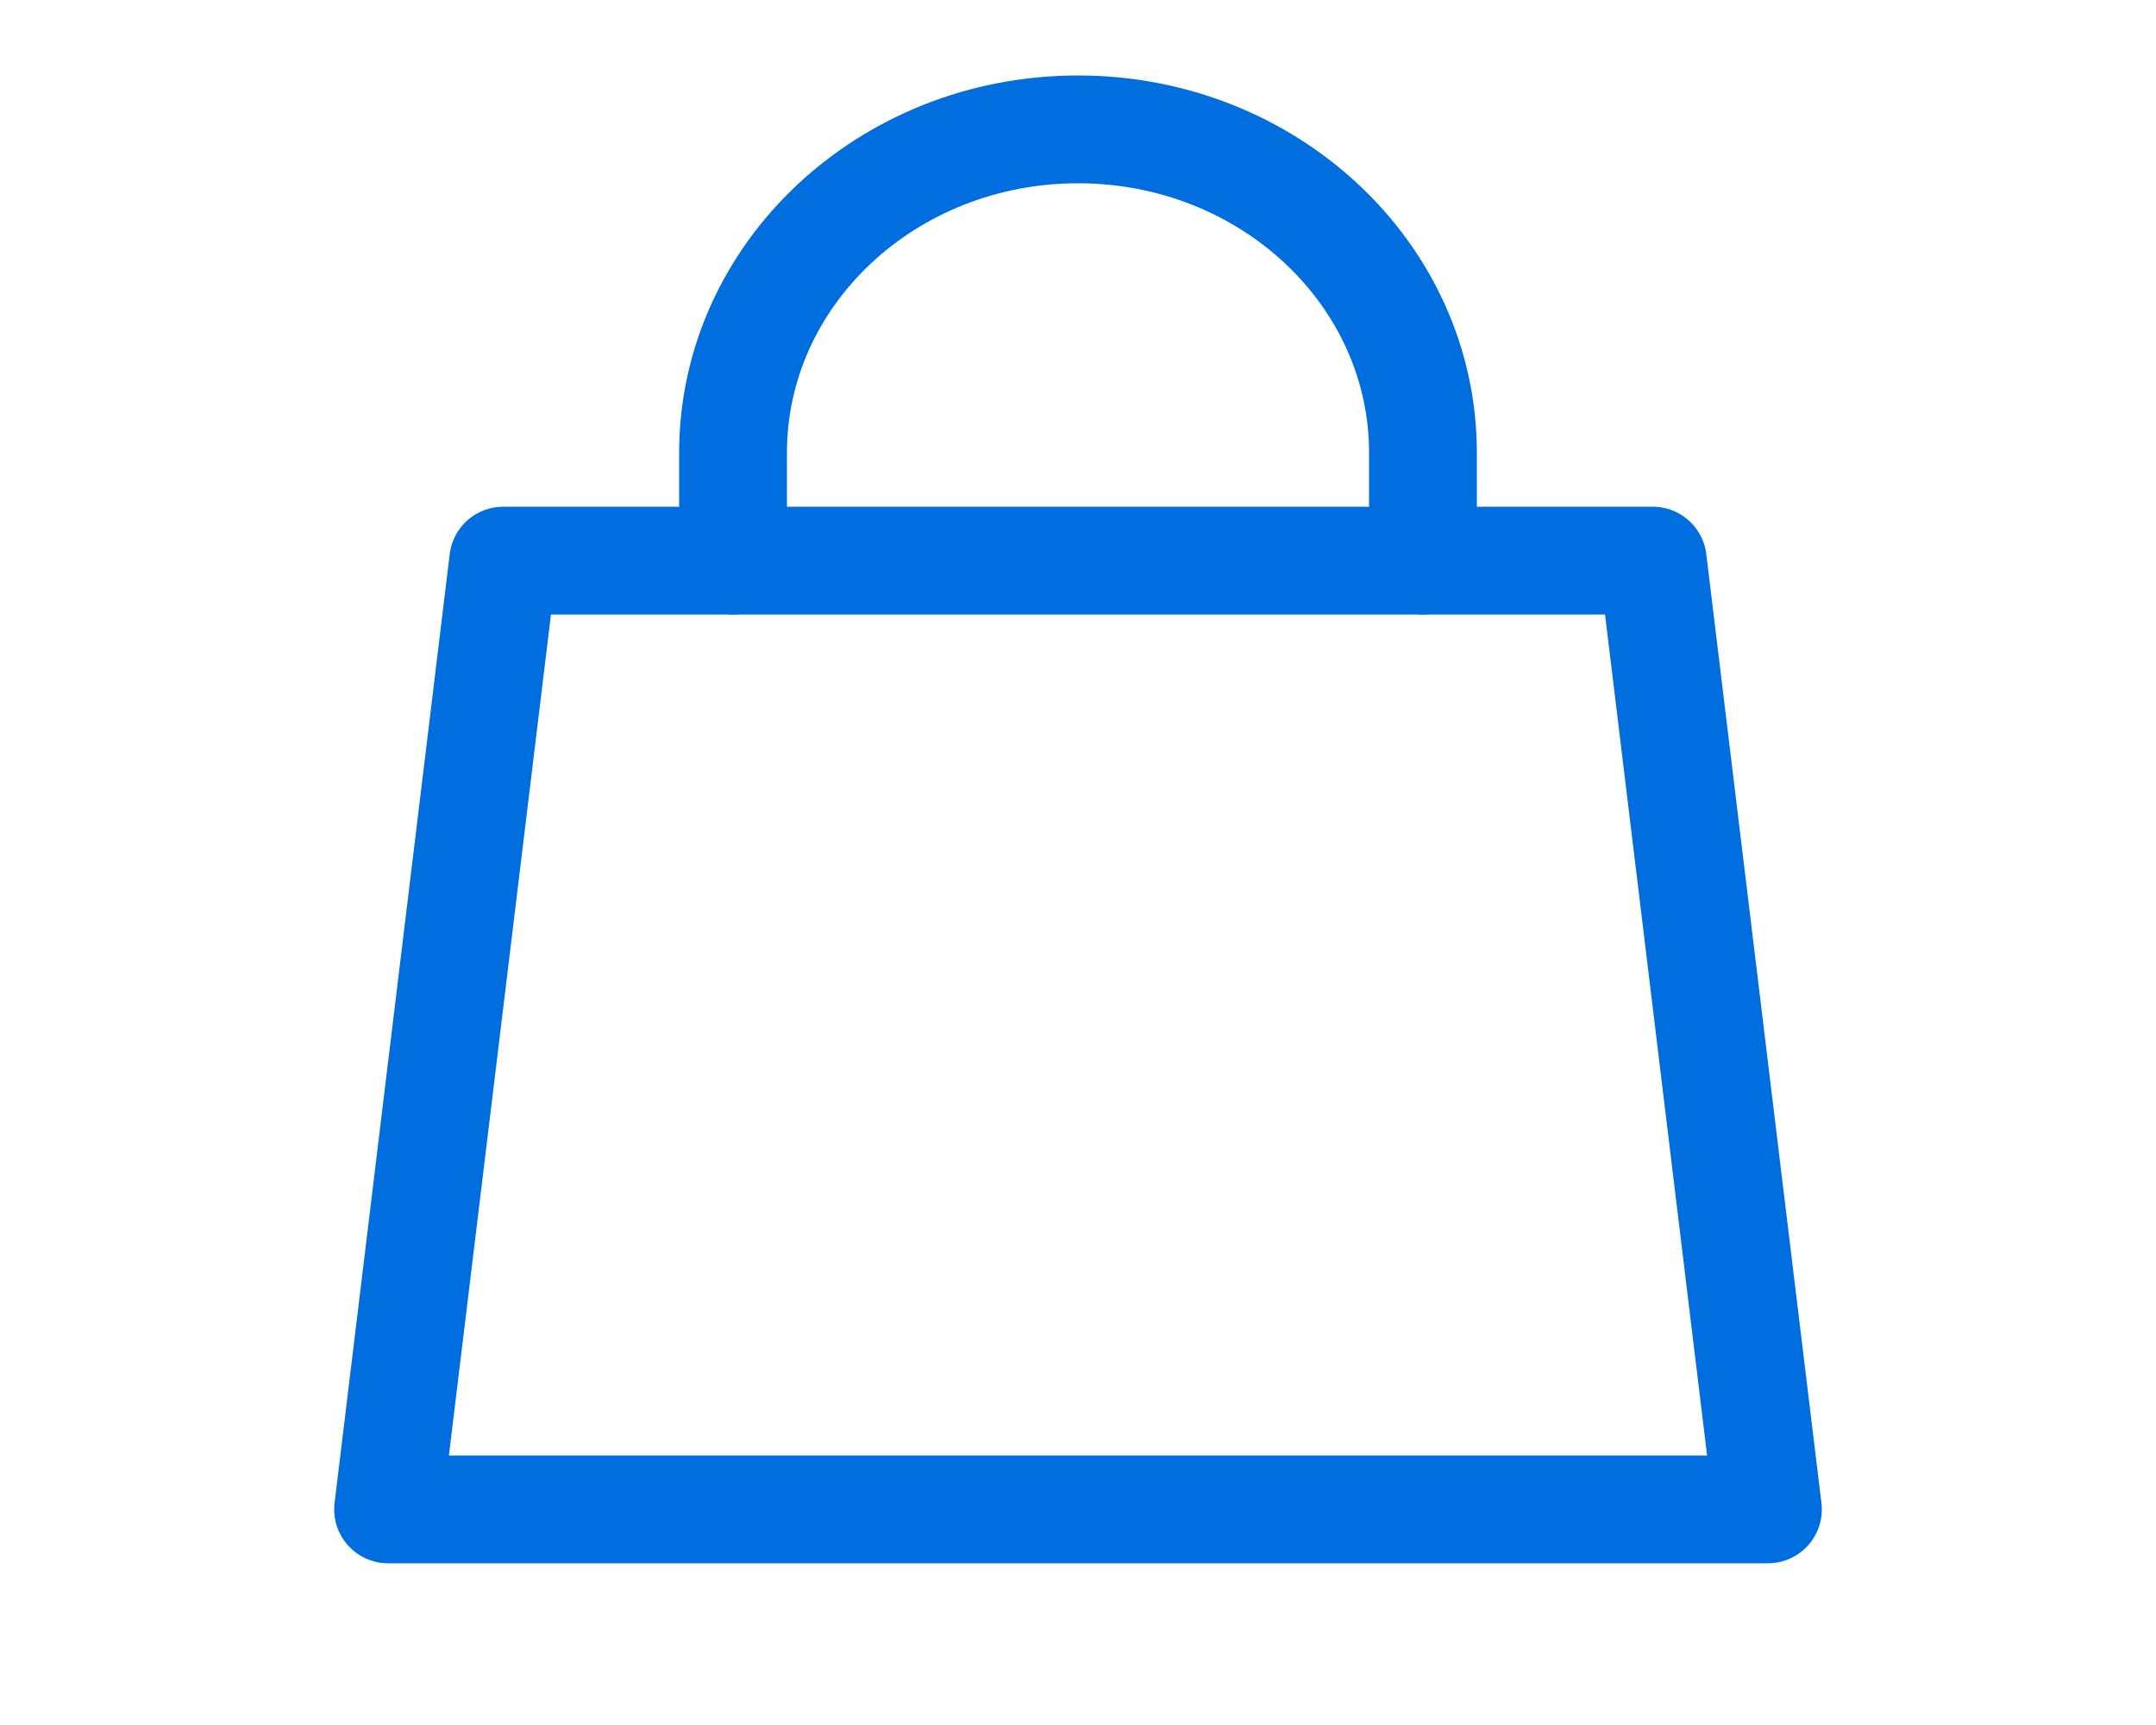
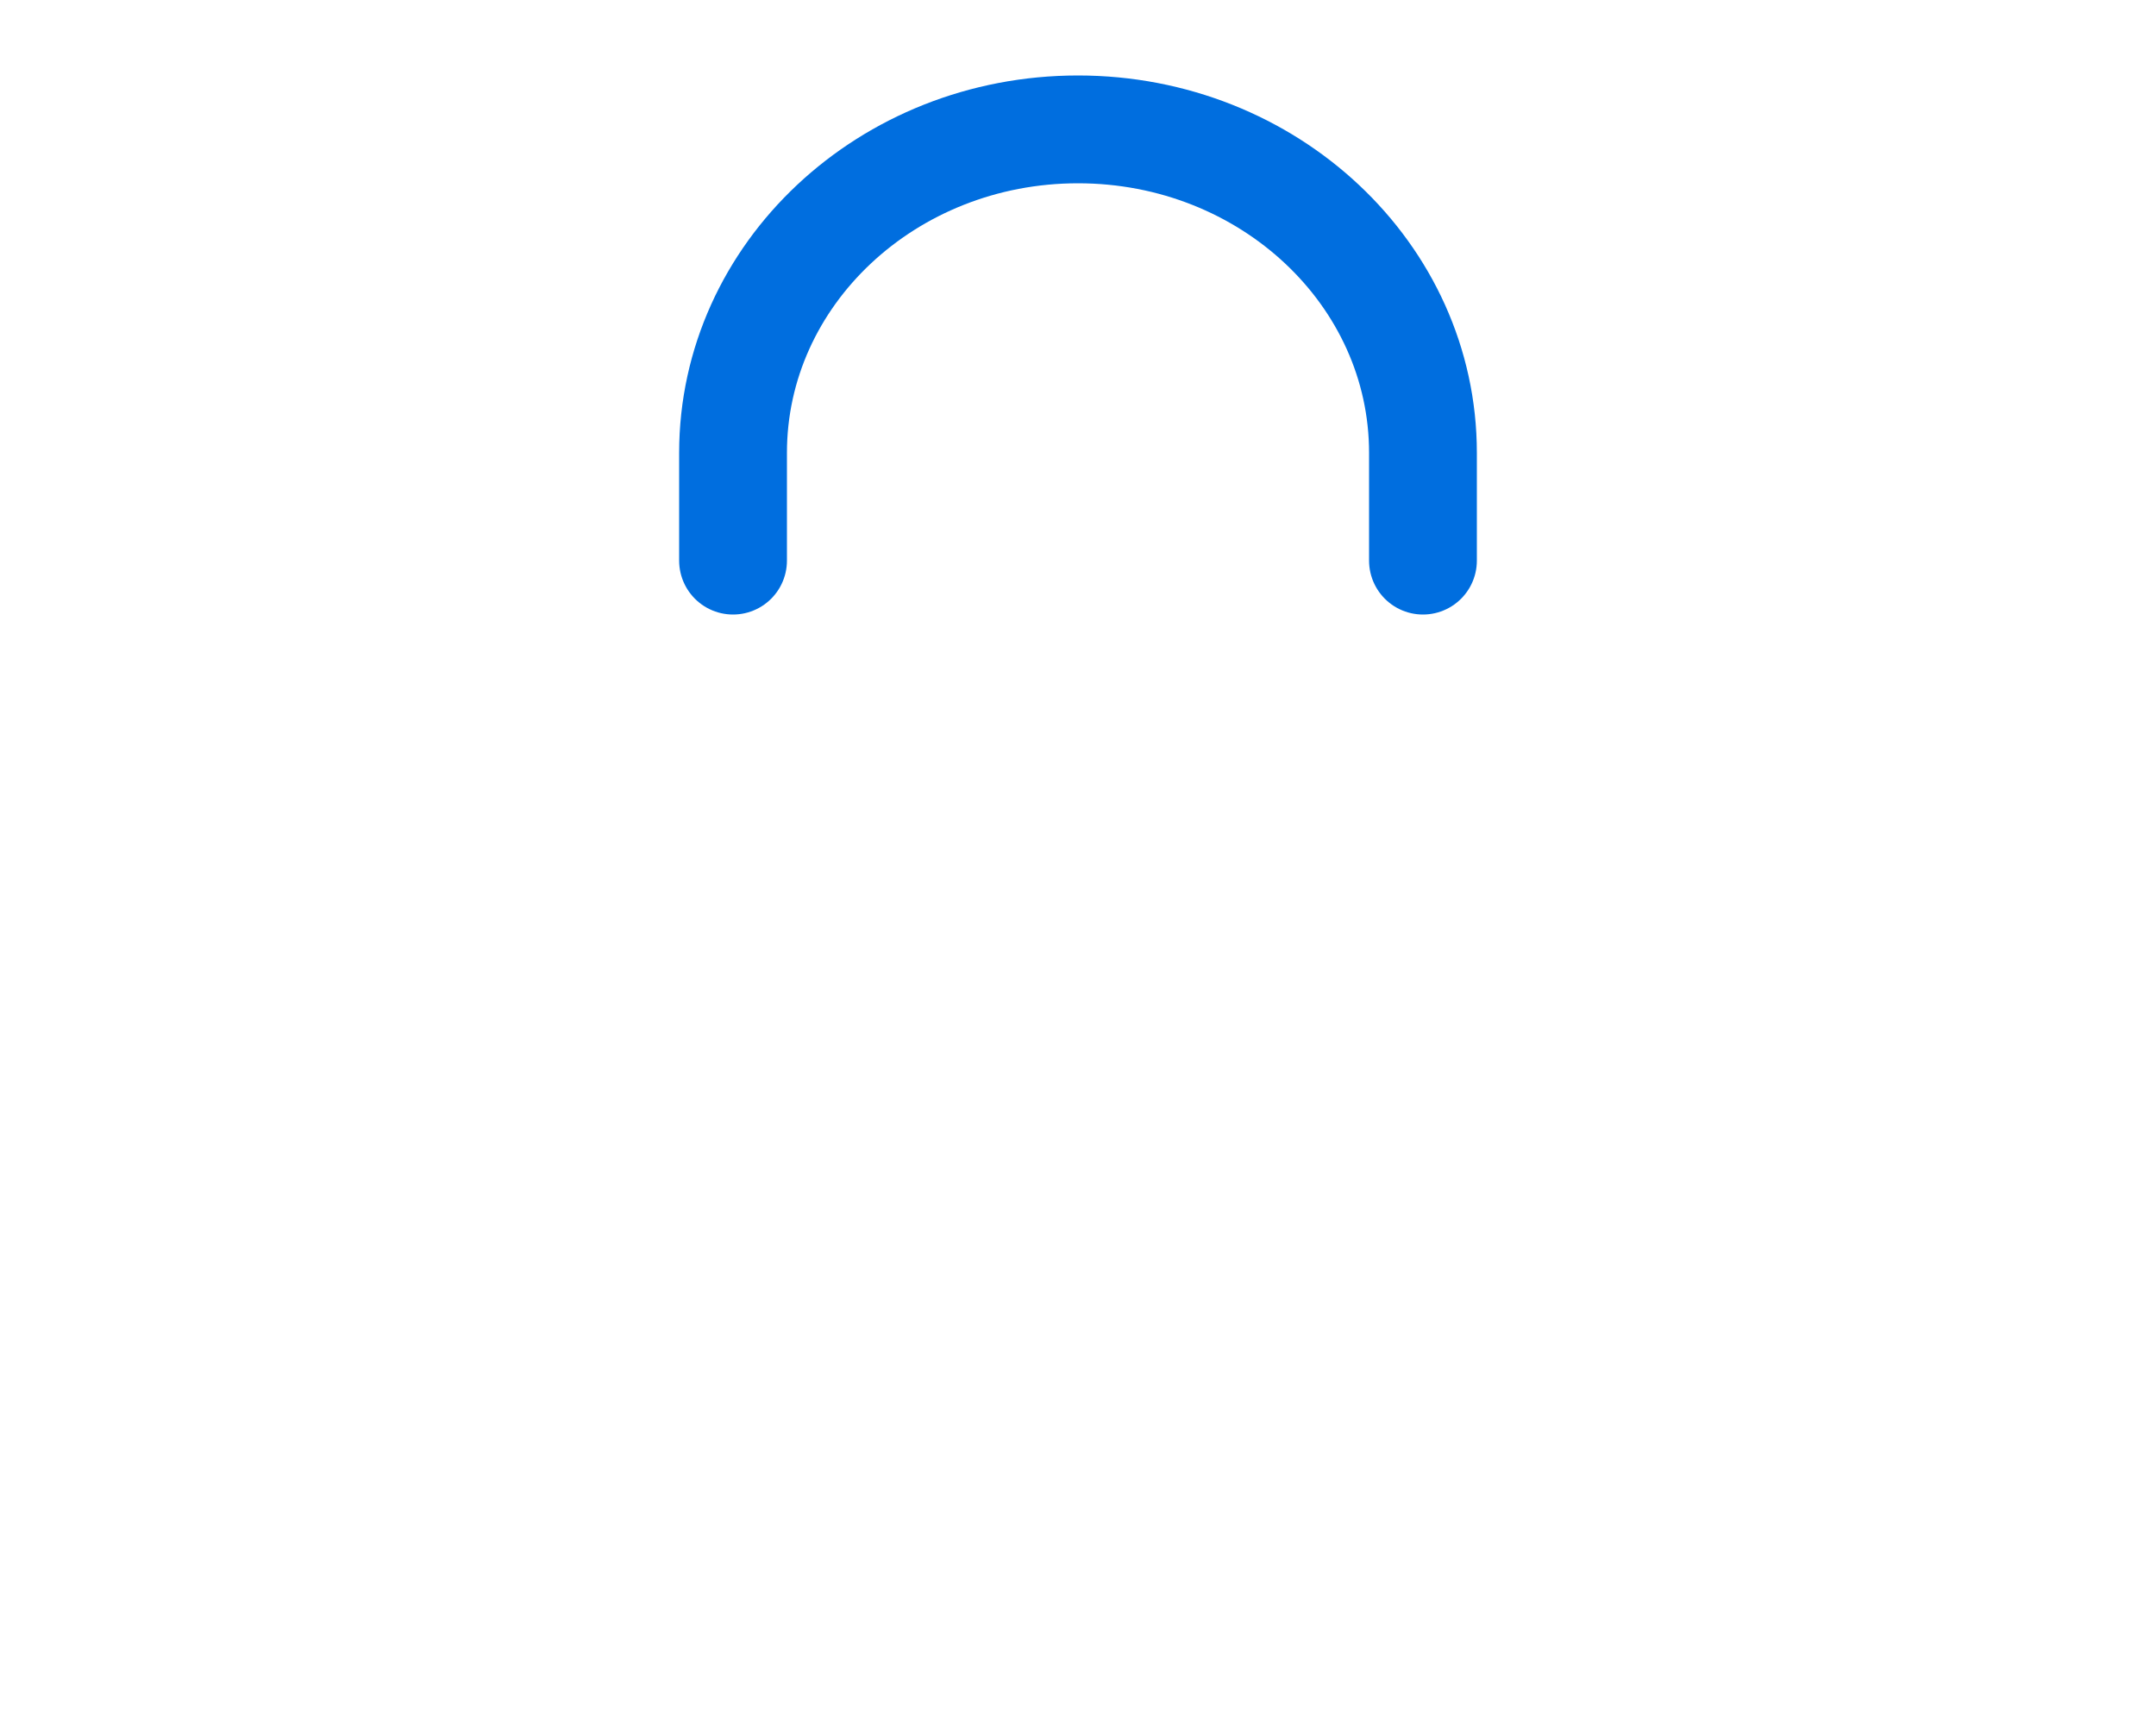
<svg xmlns="http://www.w3.org/2000/svg" id="Layer_1" viewBox="0 0 50 40">
  <defs>
    <style>.cls-1{fill:none;stroke:#006edf;stroke-linecap:round;stroke-linejoin:round;stroke-width:2.5px;}</style>
  </defs>
-   <polygon class="cls-1" points="41 35 9 35 11.67 13 38.33 13 41 35" />
  <path class="cls-1" d="m17,13v-2.5c0-4.14,3.58-7.5,8-7.5s8,3.36,8,7.5v2.5" />
</svg>